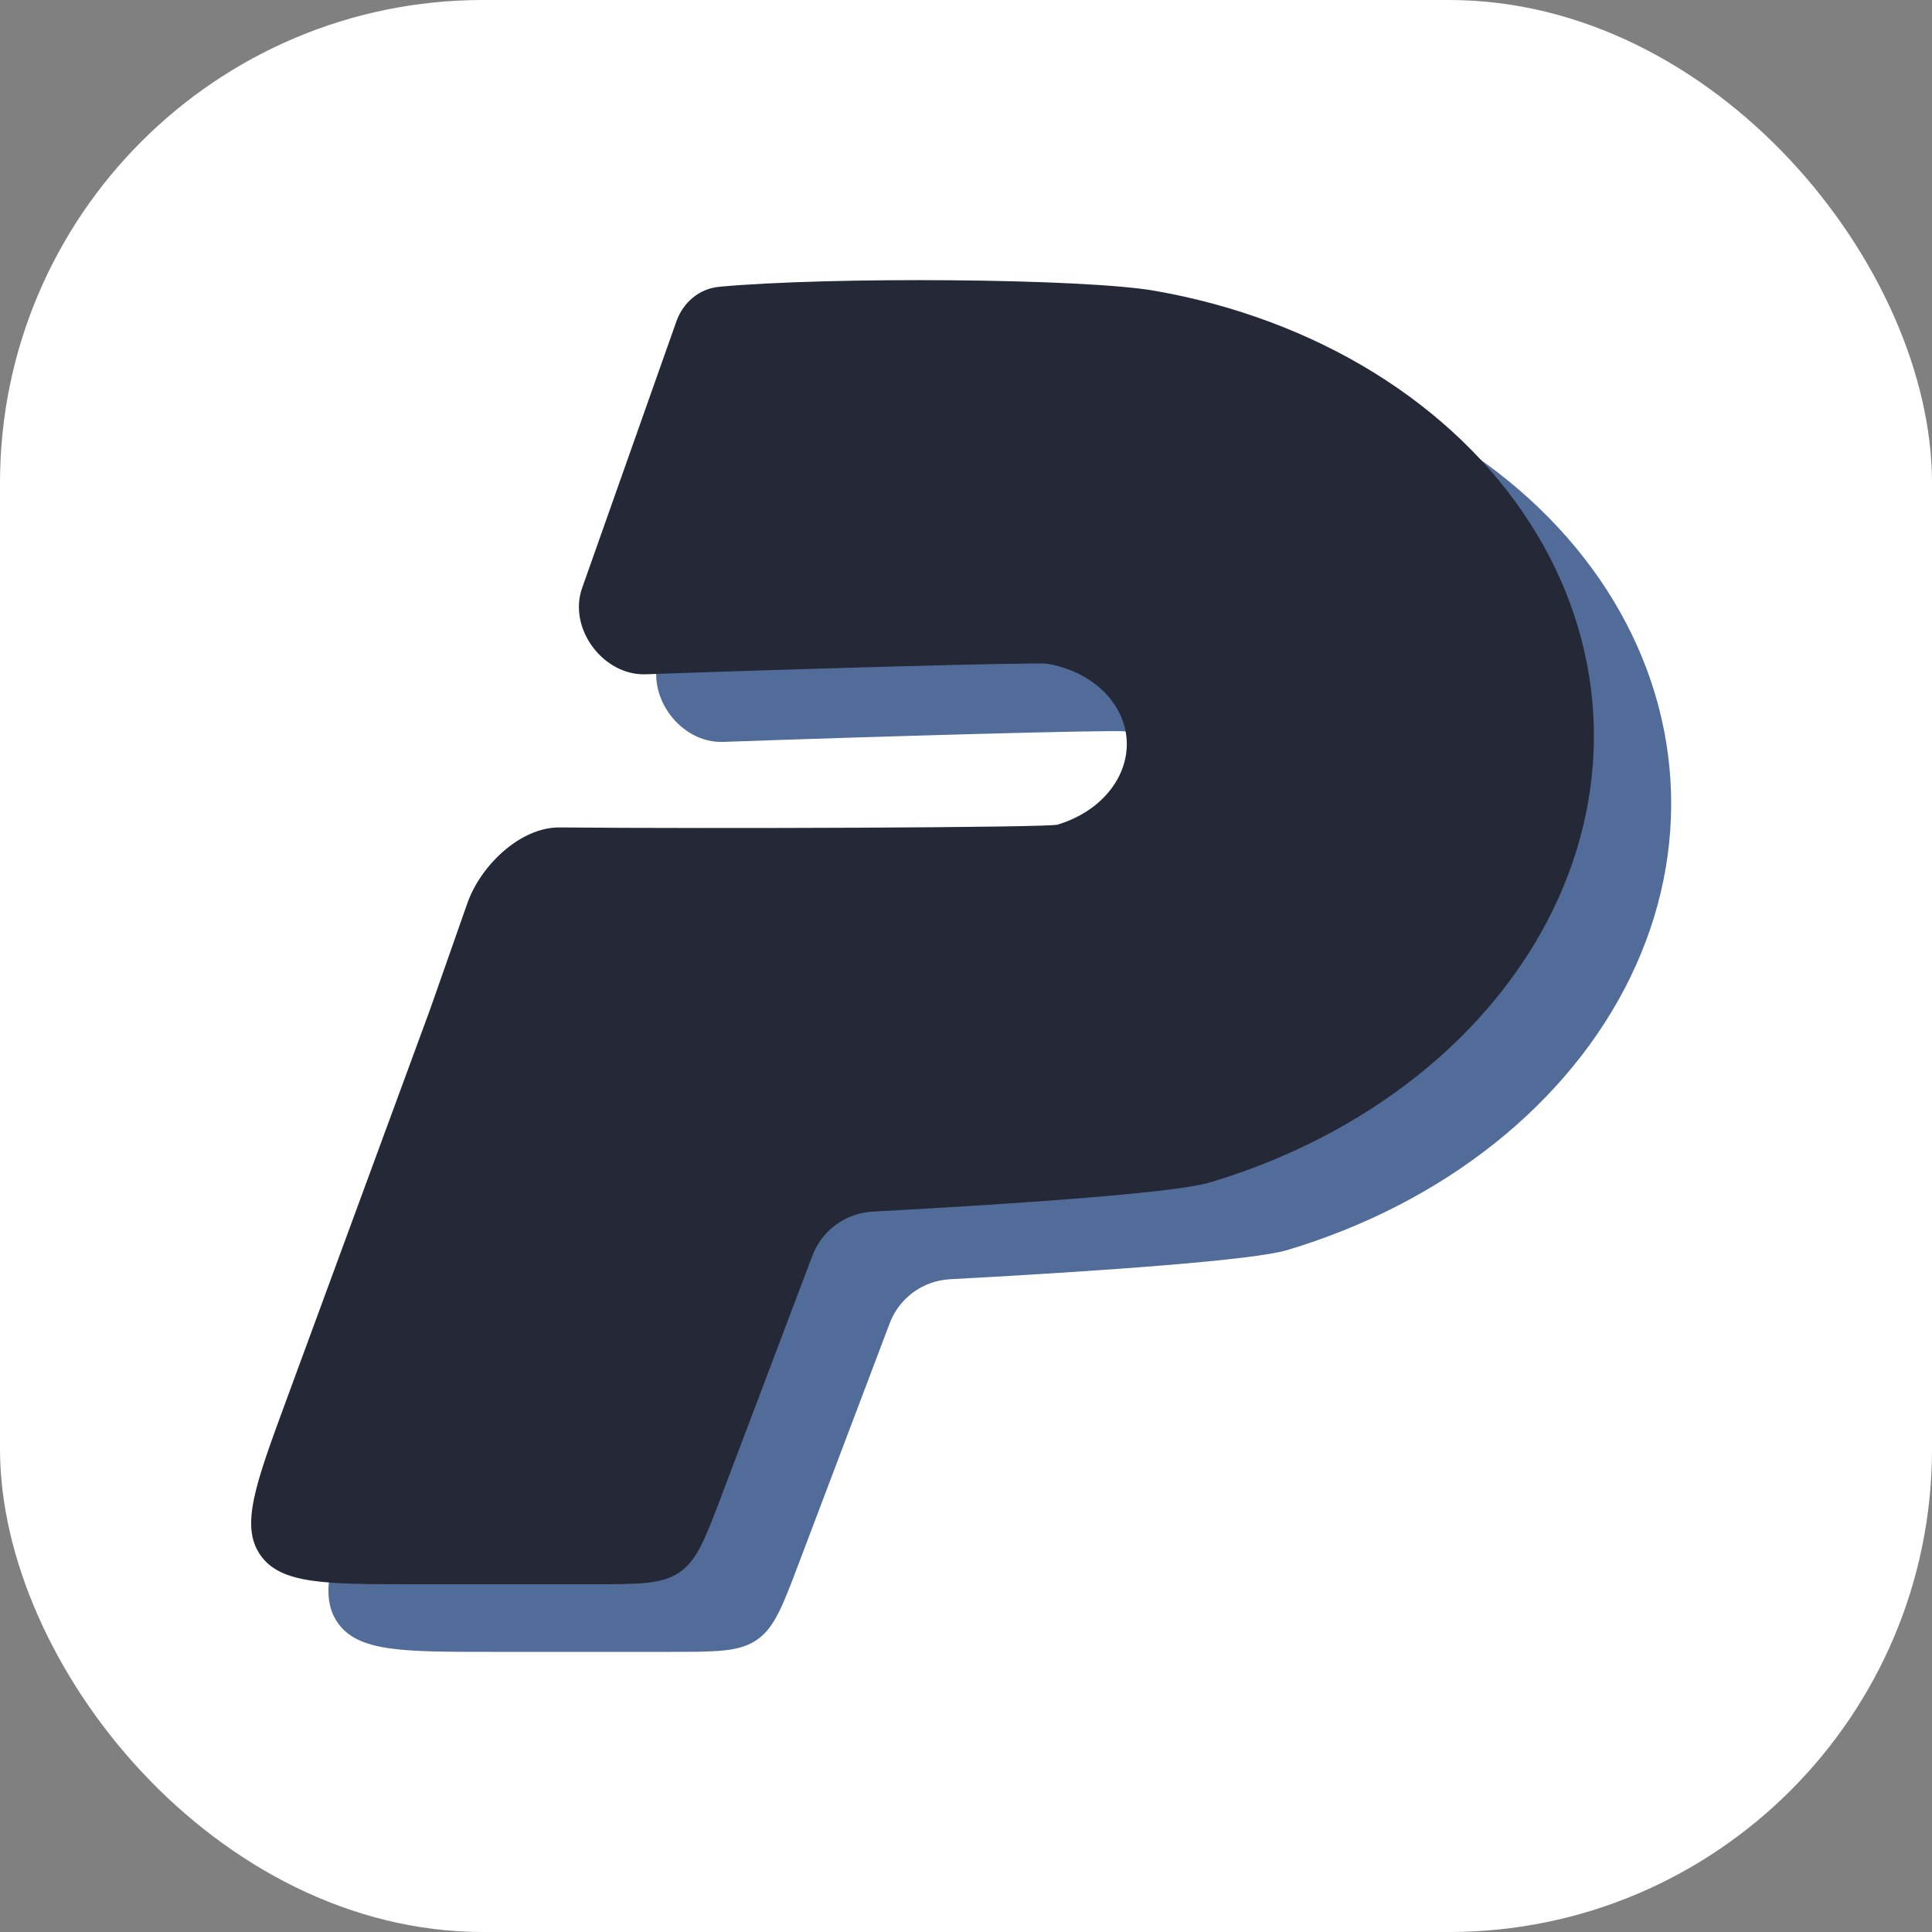
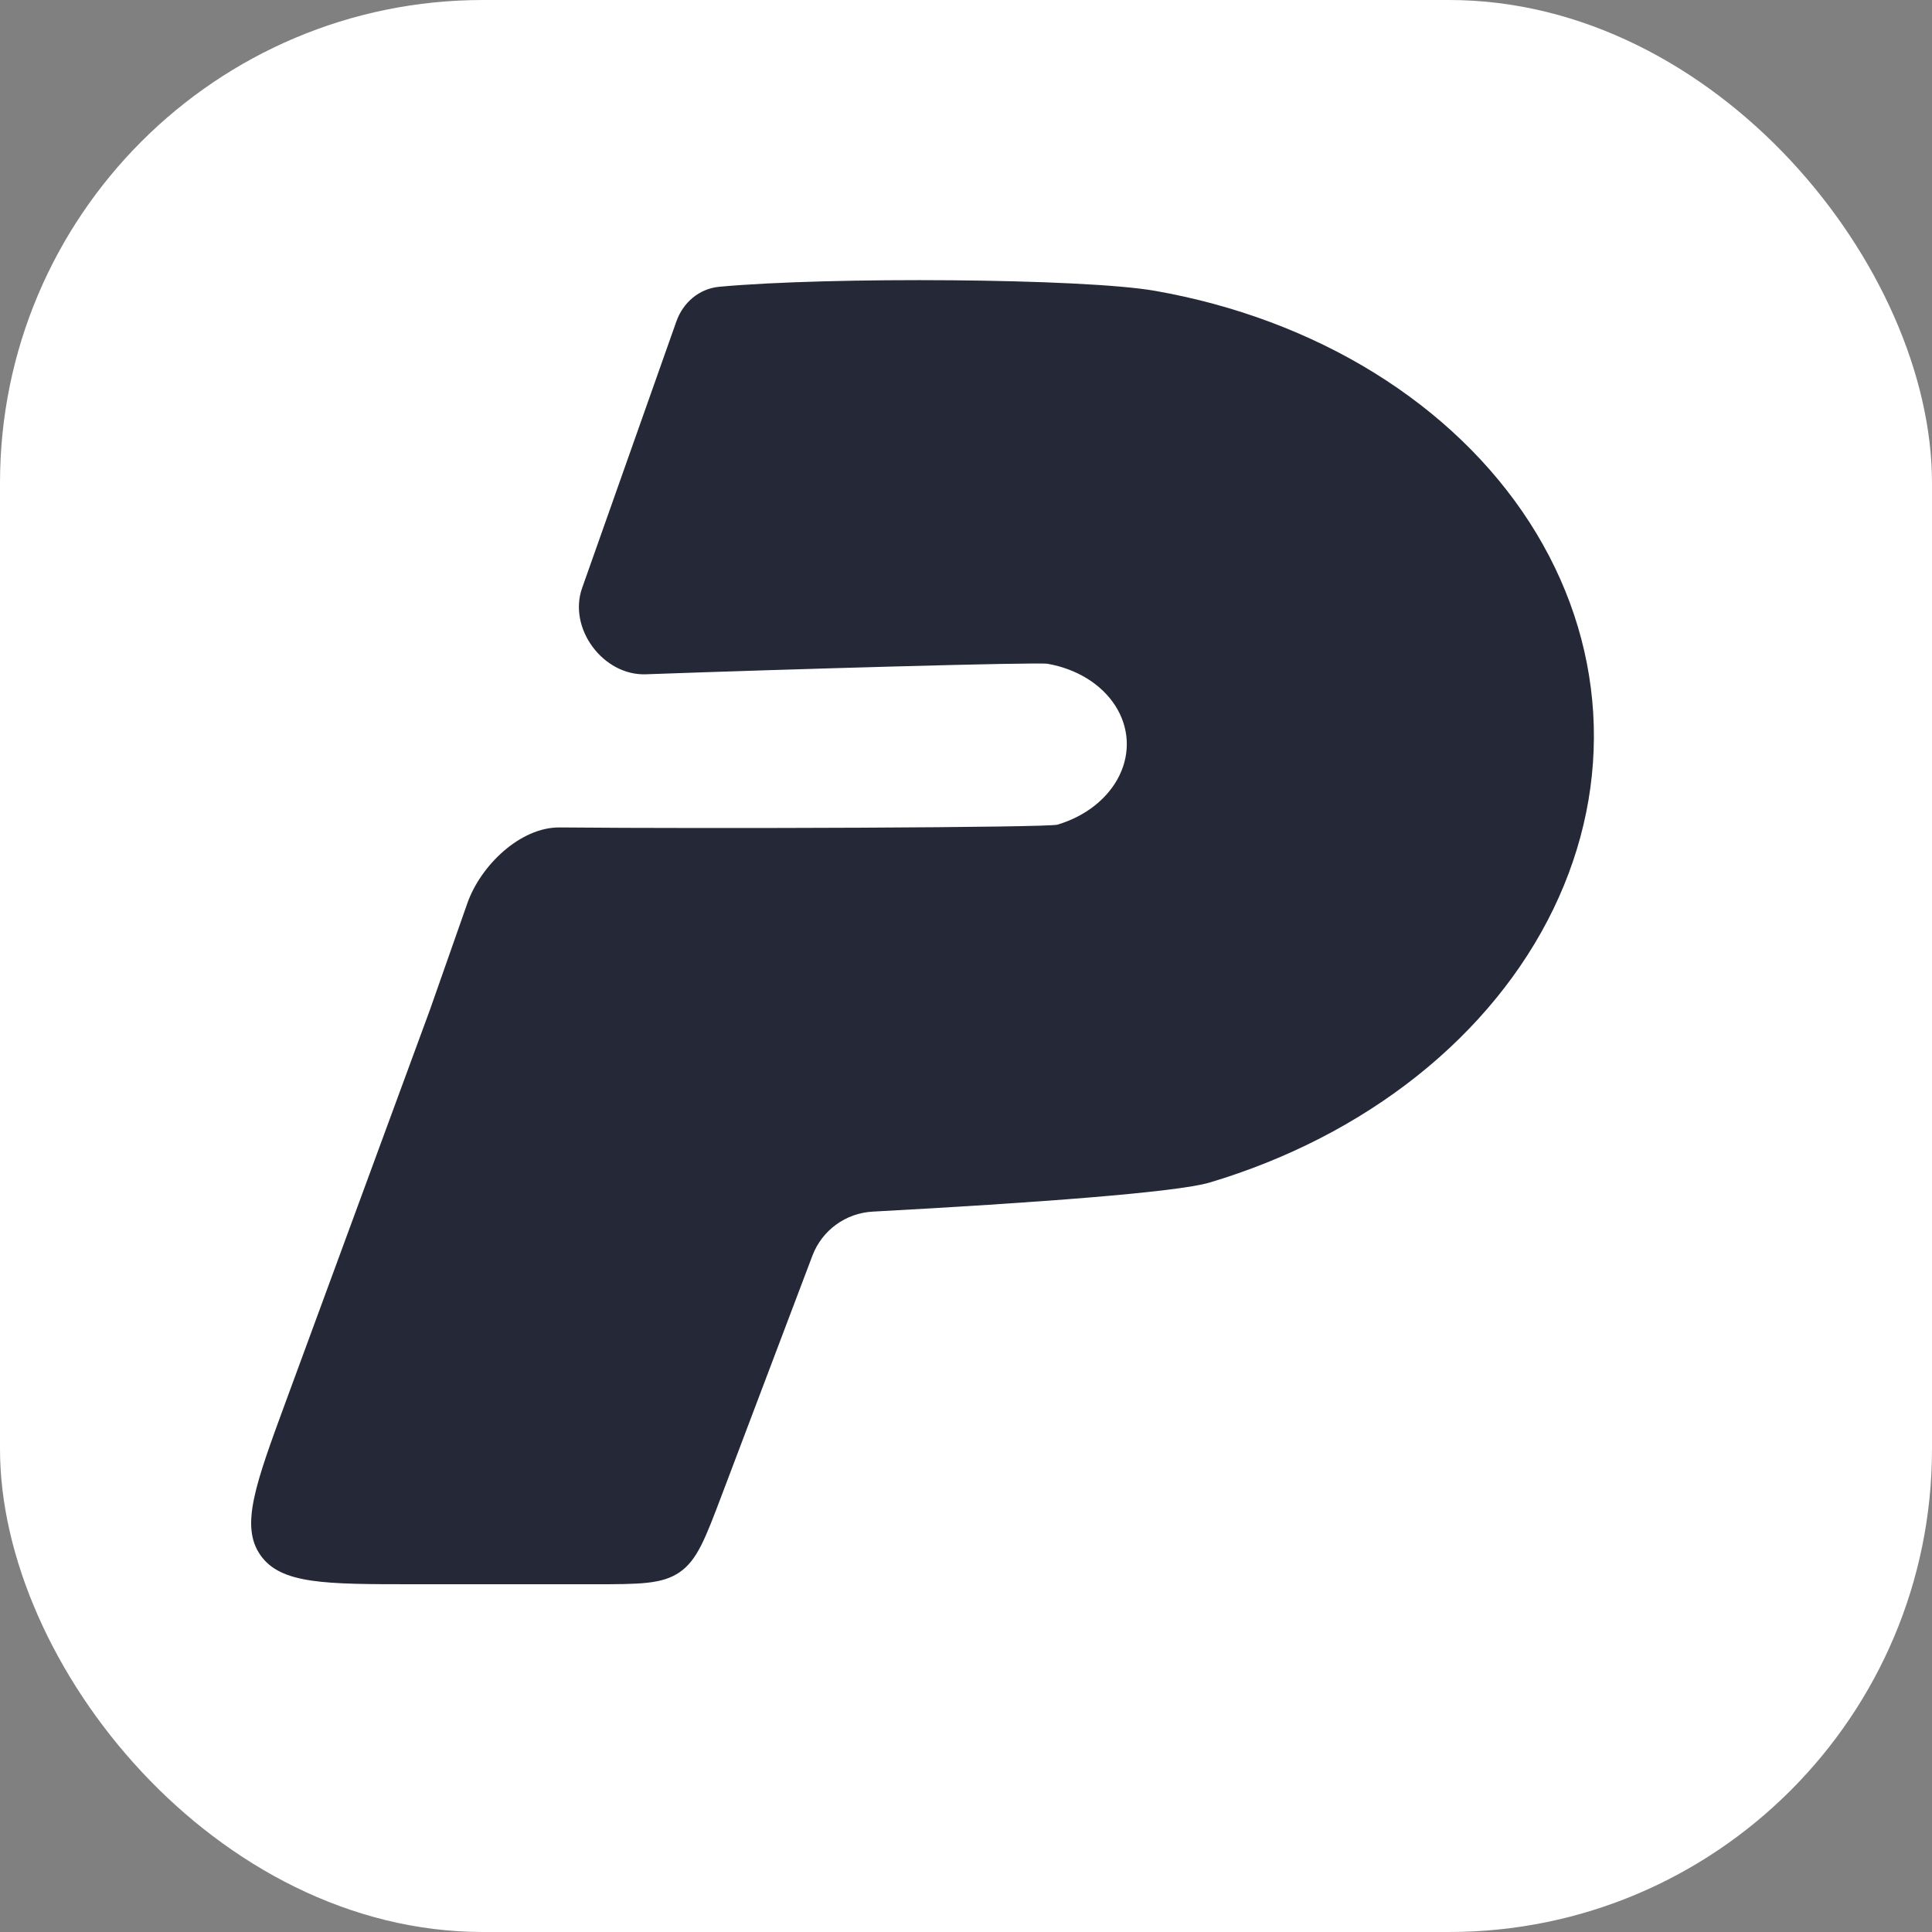
<svg xmlns="http://www.w3.org/2000/svg" version="1.1" width="1000" height="1000">
  <rect width="100%" height="100%" fill="#808080" stroke="none" />
  <g clip-path="url(#SvgjsClipPath1134)">
    <rect width="1000" height="1000" fill="#ffffff" />
    <g transform="matrix(5,0,0,5,0,0)">
      <svg version="1.1" width="200" height="200">
        <svg width="200" height="200" viewBox="0 0 200 200" fill="none">
-           <path fill-rule="evenodd" clip-rule="evenodd" d="M82.448 36.688C80.386 36.88 78.712 38.313 78.021 40.267L68.261 67.869C66.784 72.048 70.437 76.962 74.863 76.802C89.537 76.274 115.37 75.526 116.451 75.716C117.94 75.977 119.335 76.499 120.543 77.245C121.75 77.992 122.74 78.946 123.446 80.042C124.152 81.138 124.557 82.35 124.634 83.596C124.71 84.843 124.456 86.093 123.888 87.263C123.321 88.433 122.454 89.495 121.347 90.376C120.239 91.257 118.917 91.936 117.47 92.368C116.428 92.679 81.707 92.799 65.943 92.656C61.84 92.619 57.746 96.618 56.385 100.492L52.502 111.548L37.614 152.014C34.439 160.646 32.851 164.961 34.955 167.981C37.059 171 41.655 171 50.846 171H54.926H69.487C74.198 171 76.553 171 78.361 169.75C80.17 168.501 81.004 166.297 82.673 161.889L92.103 136.981C93.095 134.361 95.544 132.578 98.34 132.427C114.989 131.531 129.829 130.428 133.217 129.417C141.236 127.023 148.566 123.256 154.706 118.373C160.846 113.489 165.652 107.604 168.796 101.119C171.941 94.634 173.35 87.701 172.927 80.792C172.504 73.884 170.259 67.163 166.346 61.087C162.432 55.012 156.942 49.725 150.25 45.587C143.557 41.448 135.82 38.556 127.565 37.107C120.17 35.809 93.833 35.63 82.448 36.688Z" fill="#526C9A" />
          <path fill-rule="evenodd" clip-rule="evenodd" d="M74.448 29.688C72.386 29.88 70.712 31.313 70.021 33.267L60.261 60.869C58.784 65.048 62.437 69.962 66.863 69.802C81.537 69.274 107.37 68.526 108.451 68.716C109.94 68.977 111.335 69.499 112.543 70.245C113.75 70.992 114.74 71.946 115.446 73.042C116.152 74.138 116.557 75.35 116.634 76.596C116.71 77.843 116.456 79.093 115.888 80.263C115.321 81.433 114.454 82.495 113.347 83.376C112.239 84.257 110.917 84.936 109.47 85.368C108.428 85.679 73.707 85.799 57.943 85.656C53.84 85.619 49.746 89.618 48.385 93.492L44.502 104.548L29.614 145.014C26.439 153.646 24.851 157.961 26.955 160.981C29.059 164 33.655 164 42.846 164H46.926H61.487C66.198 164 68.553 164 70.361 162.75C72.17 161.501 73.004 159.297 74.673 154.889L84.103 129.981C85.095 127.361 87.544 125.578 90.34 125.427C106.989 124.531 121.829 123.428 125.217 122.417C133.236 120.023 140.566 116.256 146.706 111.373C152.846 106.489 157.652 100.604 160.796 94.119C163.941 87.634 165.35 80.701 164.927 73.792C164.504 66.884 162.259 60.163 158.346 54.087C154.432 48.012 148.942 42.725 142.25 38.587C135.557 34.448 127.82 31.556 119.565 30.107C112.17 28.809 85.833 28.63 74.448 29.688Z" fill="#252837" />
        </svg>
      </svg>
    </g>
  </g>
  <defs>
    <clipPath id="SvgjsClipPath1134">
      <rect width="1000" height="1000" x="0" y="0" rx="250" ry="250" />
    </clipPath>
  </defs>
</svg>